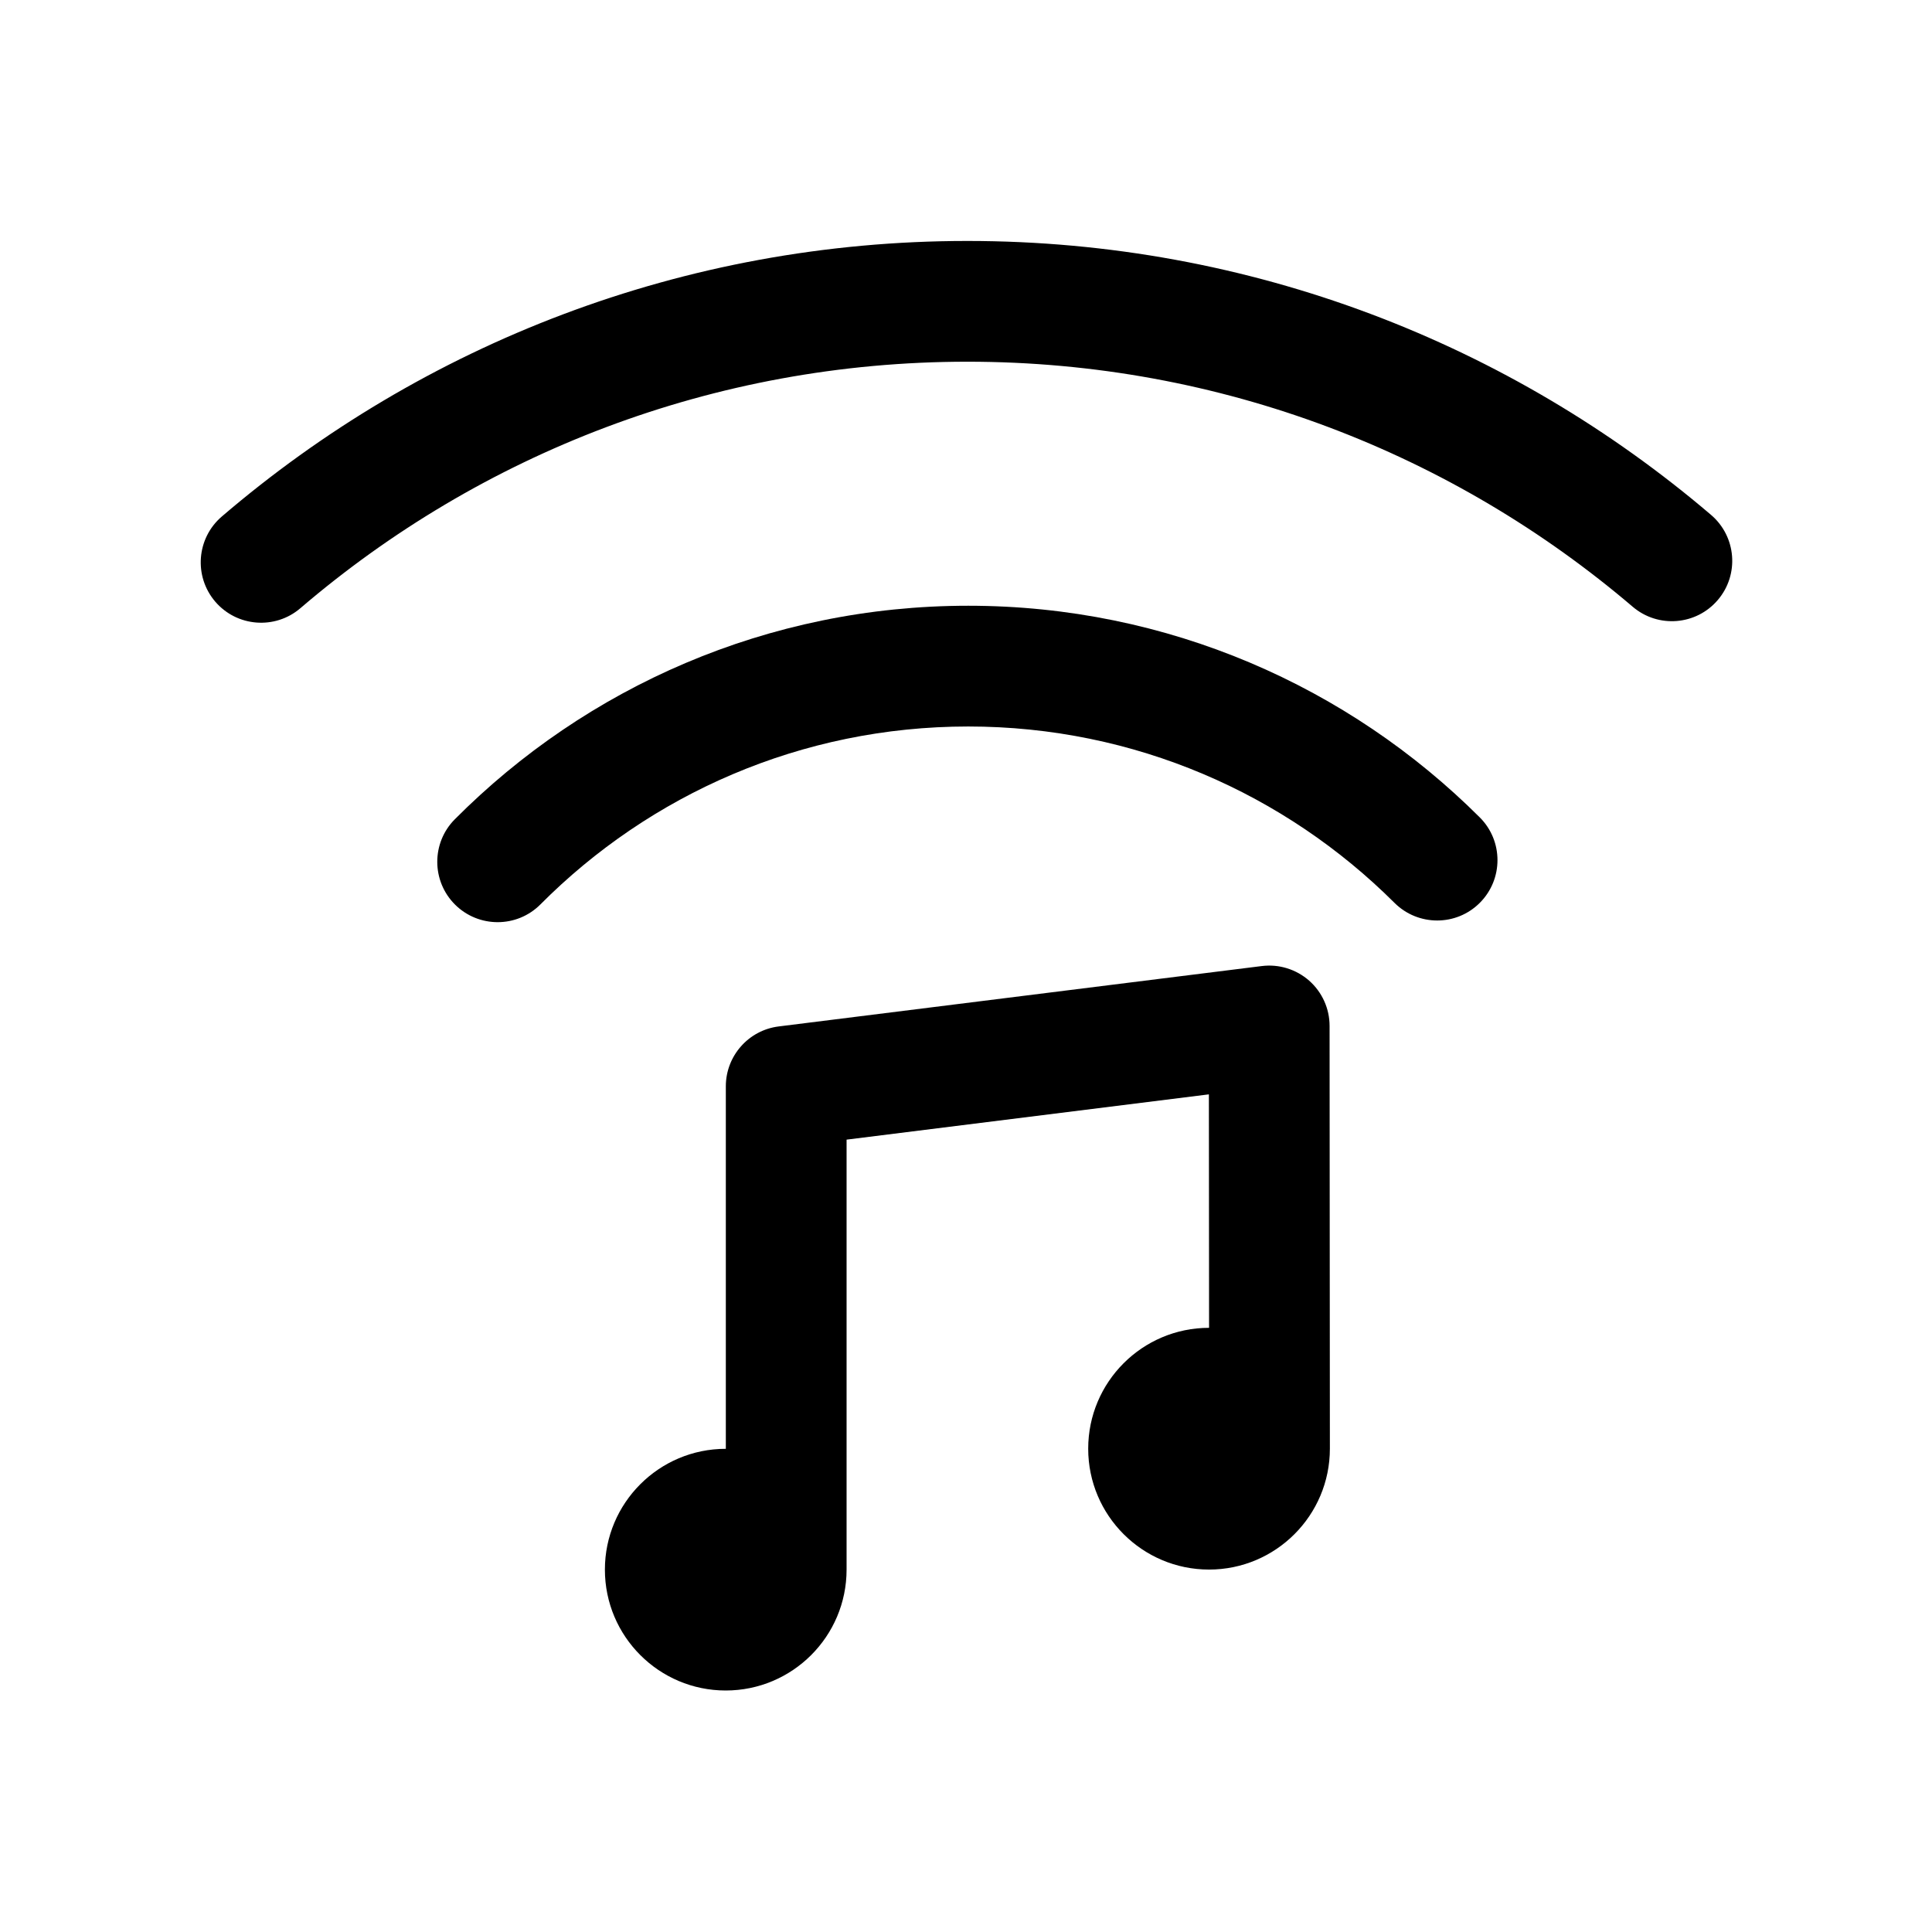
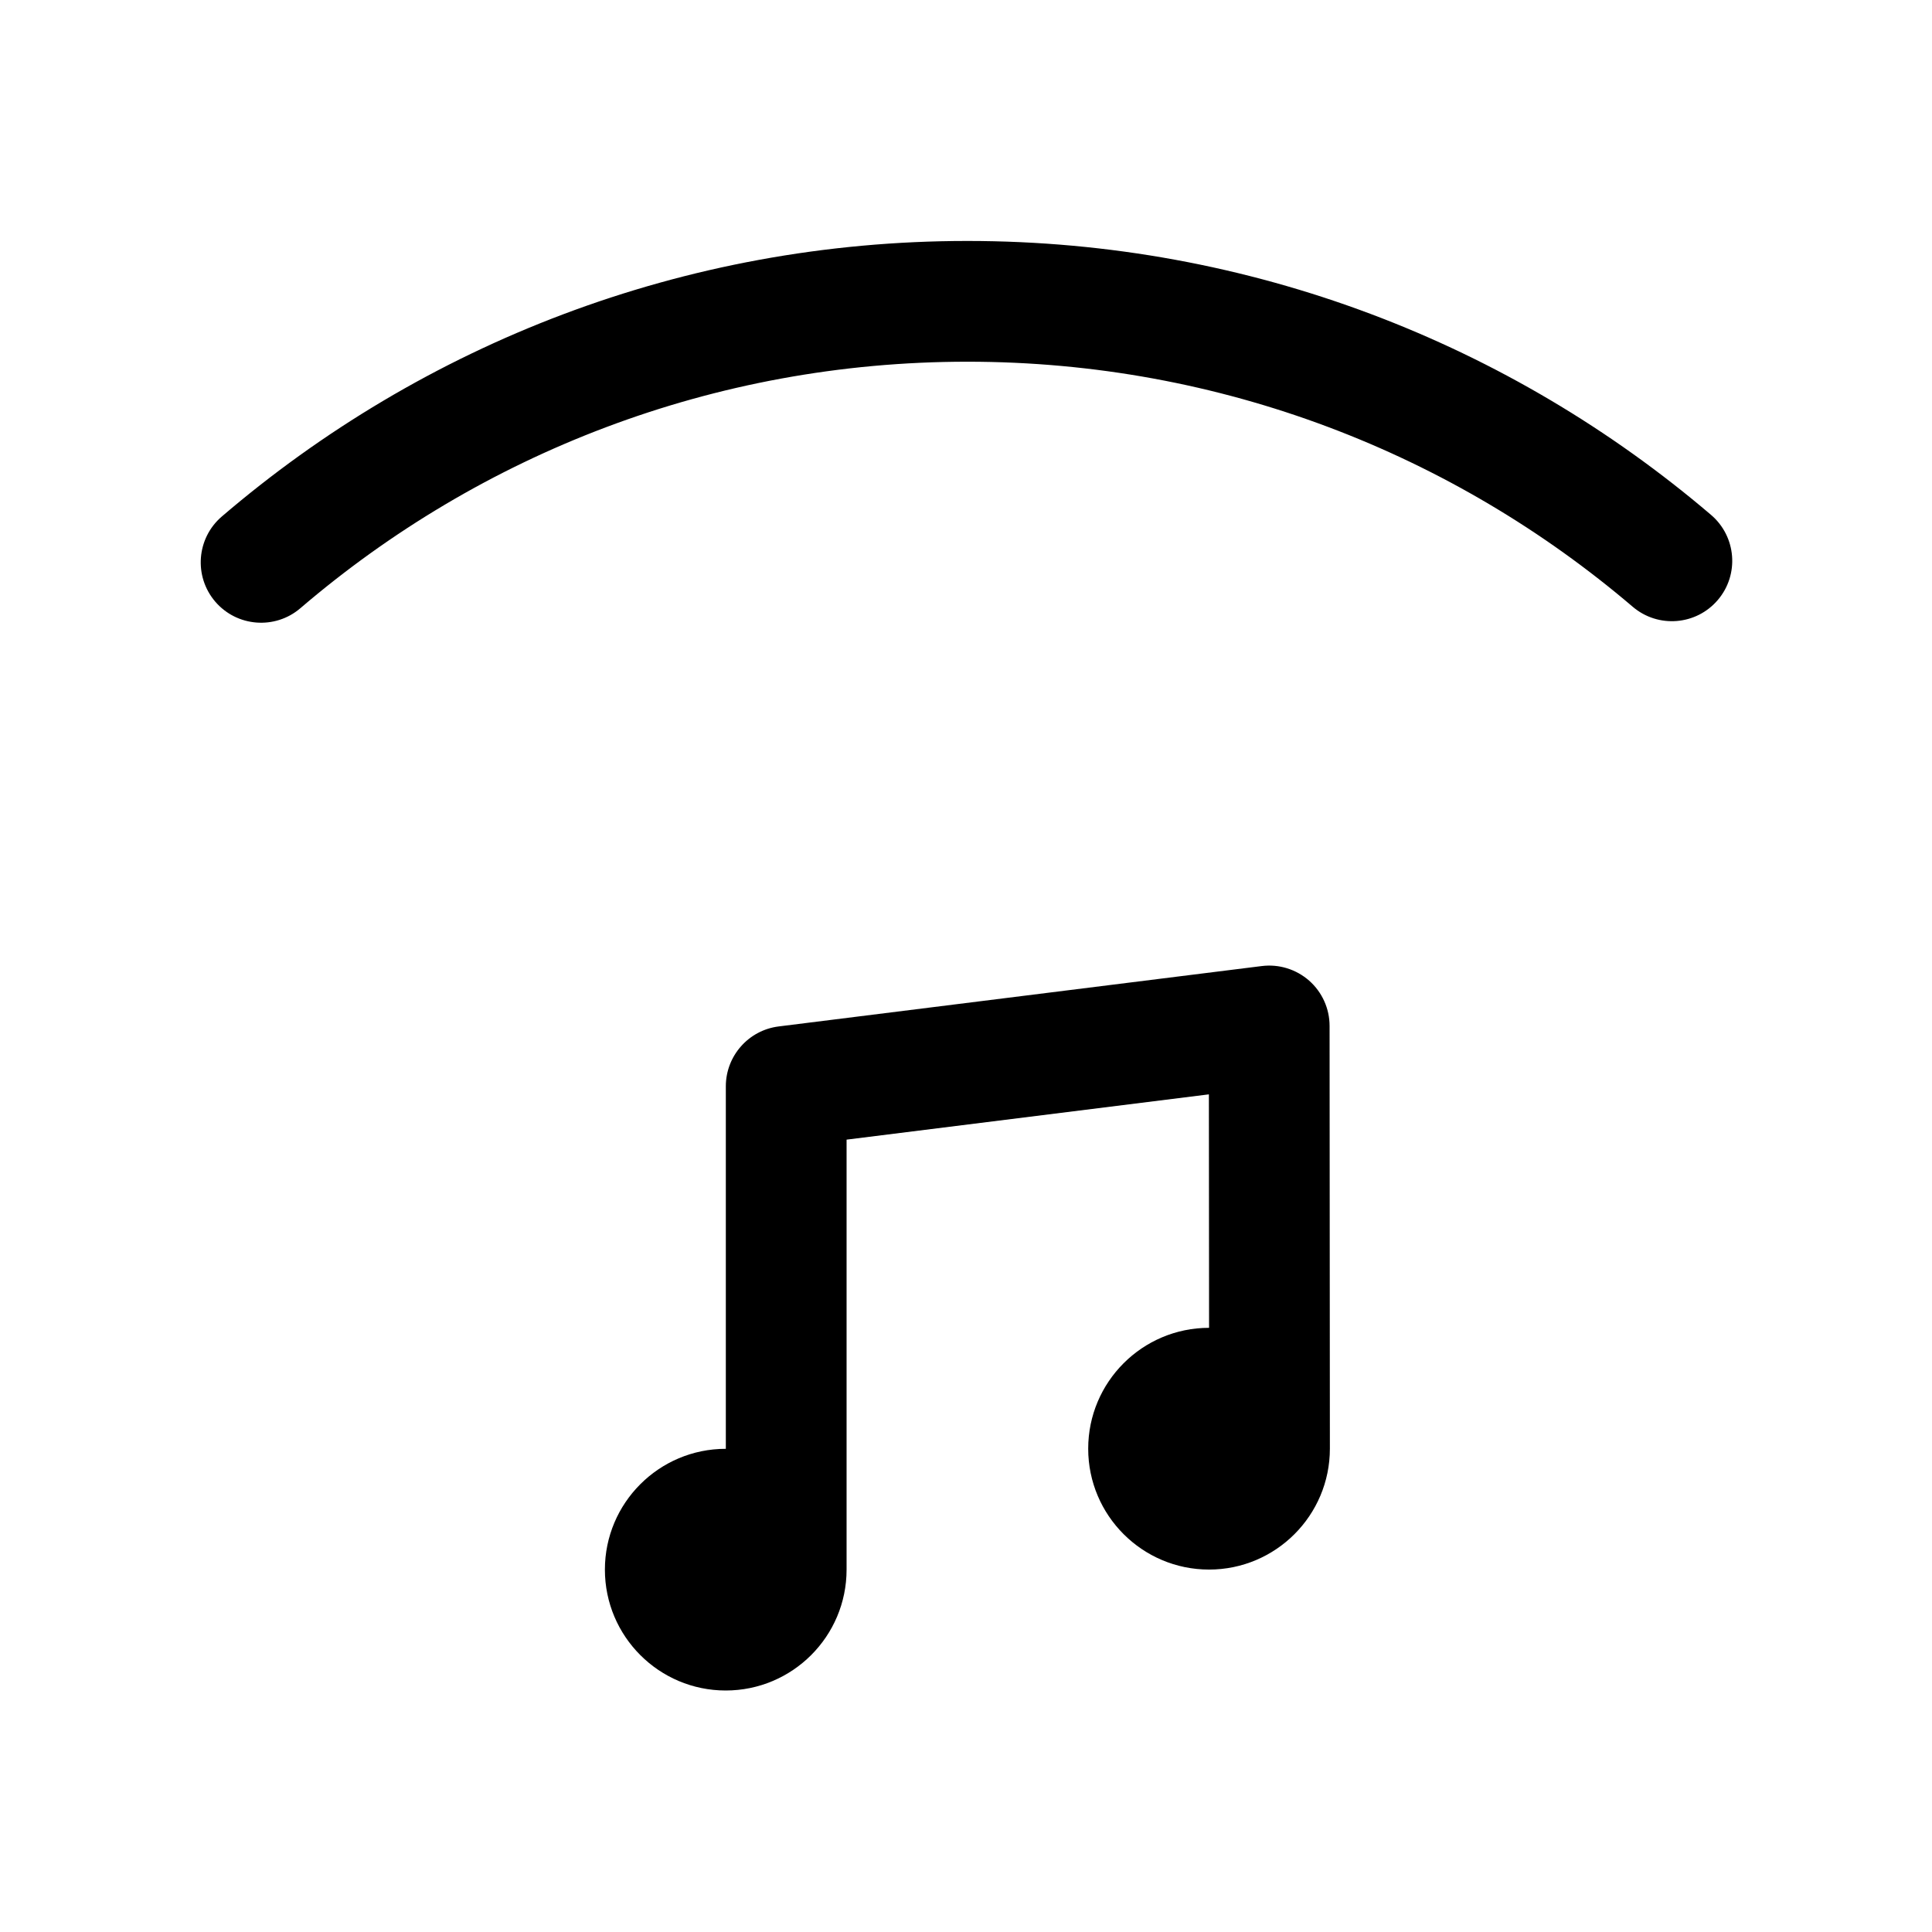
<svg xmlns="http://www.w3.org/2000/svg" fill="#000000" width="800px" height="800px" viewBox="0 0 32 32" style="fill-rule:evenodd;clip-rule:evenodd;stroke-linejoin:round;stroke-miterlimit:2;" version="1.1" xml:space="preserve">
  <path d="M12.022,23.997l-0.002,-0c-1.104,-0 -2.001,0.897 -2.001,2.001c-0,1.105 0.897,2.002 2.001,2.002c1.105,0 2.002,-0.897 2.002,-2.002l0,-7.122c0,-0 6.001,-0.75 6.001,-0.75l0.003,3.867c-1.105,0 -2.002,0.897 -2.002,2.002c-0,1.105 0.897,2.002 2.002,2.002c1.104,-0 2.001,-0.897 2.001,-2.002l-0.005,-7.003c-0,-0.286 -0.123,-0.559 -0.338,-0.749c-0.215,-0.189 -0.501,-0.278 -0.786,-0.242l-8,1c-0.5,0.062 -0.876,0.488 -0.876,0.992l0,6.004Z" />
-   <path d="M8.951,14.98c1.811,-1.82 4.318,-2.947 7.086,-2.947c2.755,0 5.251,1.117 7.06,2.921c0.391,0.39 1.025,0.39 1.414,-0.001c0.39,-0.391 0.389,-1.025 -0.001,-1.414c-2.171,-2.166 -5.167,-3.506 -8.473,-3.506c-3.322,0 -6.33,1.352 -8.503,3.536c-0.39,0.391 -0.388,1.025 0.003,1.414c0.391,0.389 1.025,0.388 1.414,-0.003Z" />
  <path d="M4.975,10.074c2.972,-2.545 6.832,-4.083 11.048,-4.083c4.203,-0 8.052,1.528 11.02,4.059c0.42,0.358 1.051,0.308 1.409,-0.112c0.359,-0.42 0.308,-1.052 -0.112,-1.41c-3.317,-2.829 -7.619,-4.537 -12.317,-4.537c-4.713,-0 -9.027,1.719 -12.349,4.564c-0.419,0.359 -0.468,0.99 -0.109,1.41c0.359,0.419 0.991,0.468 1.41,0.109Z" />
</svg>